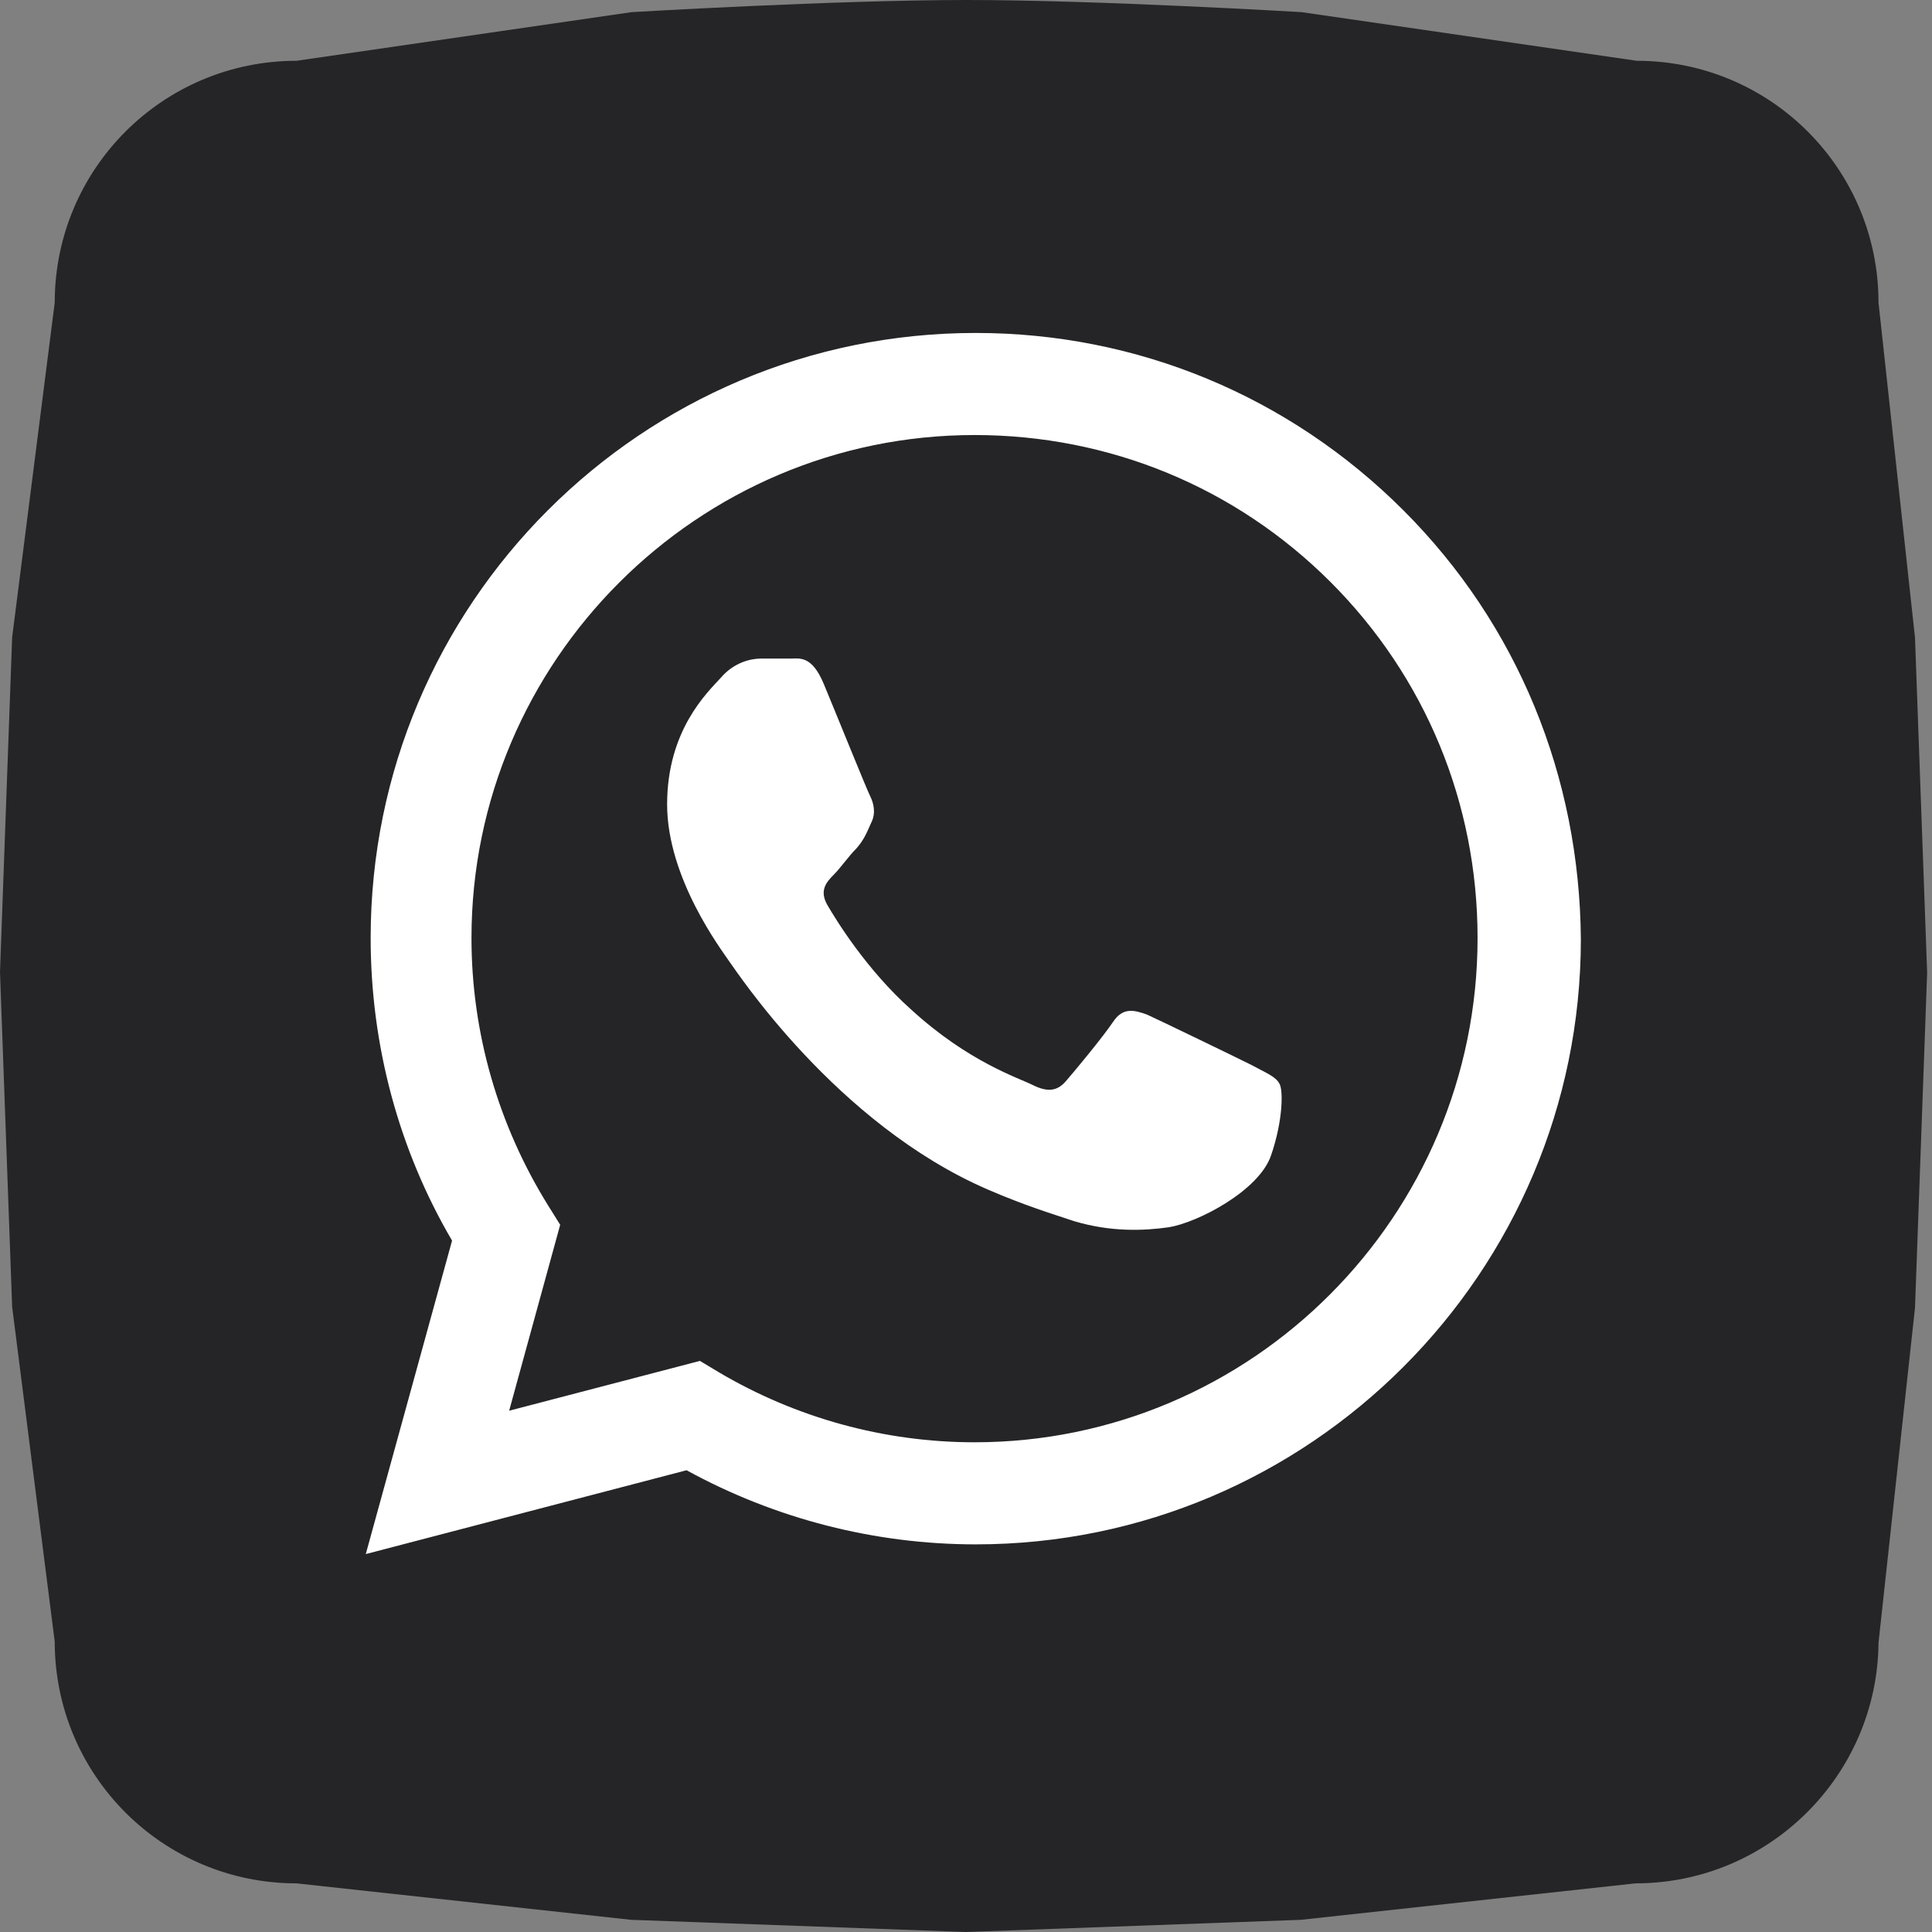
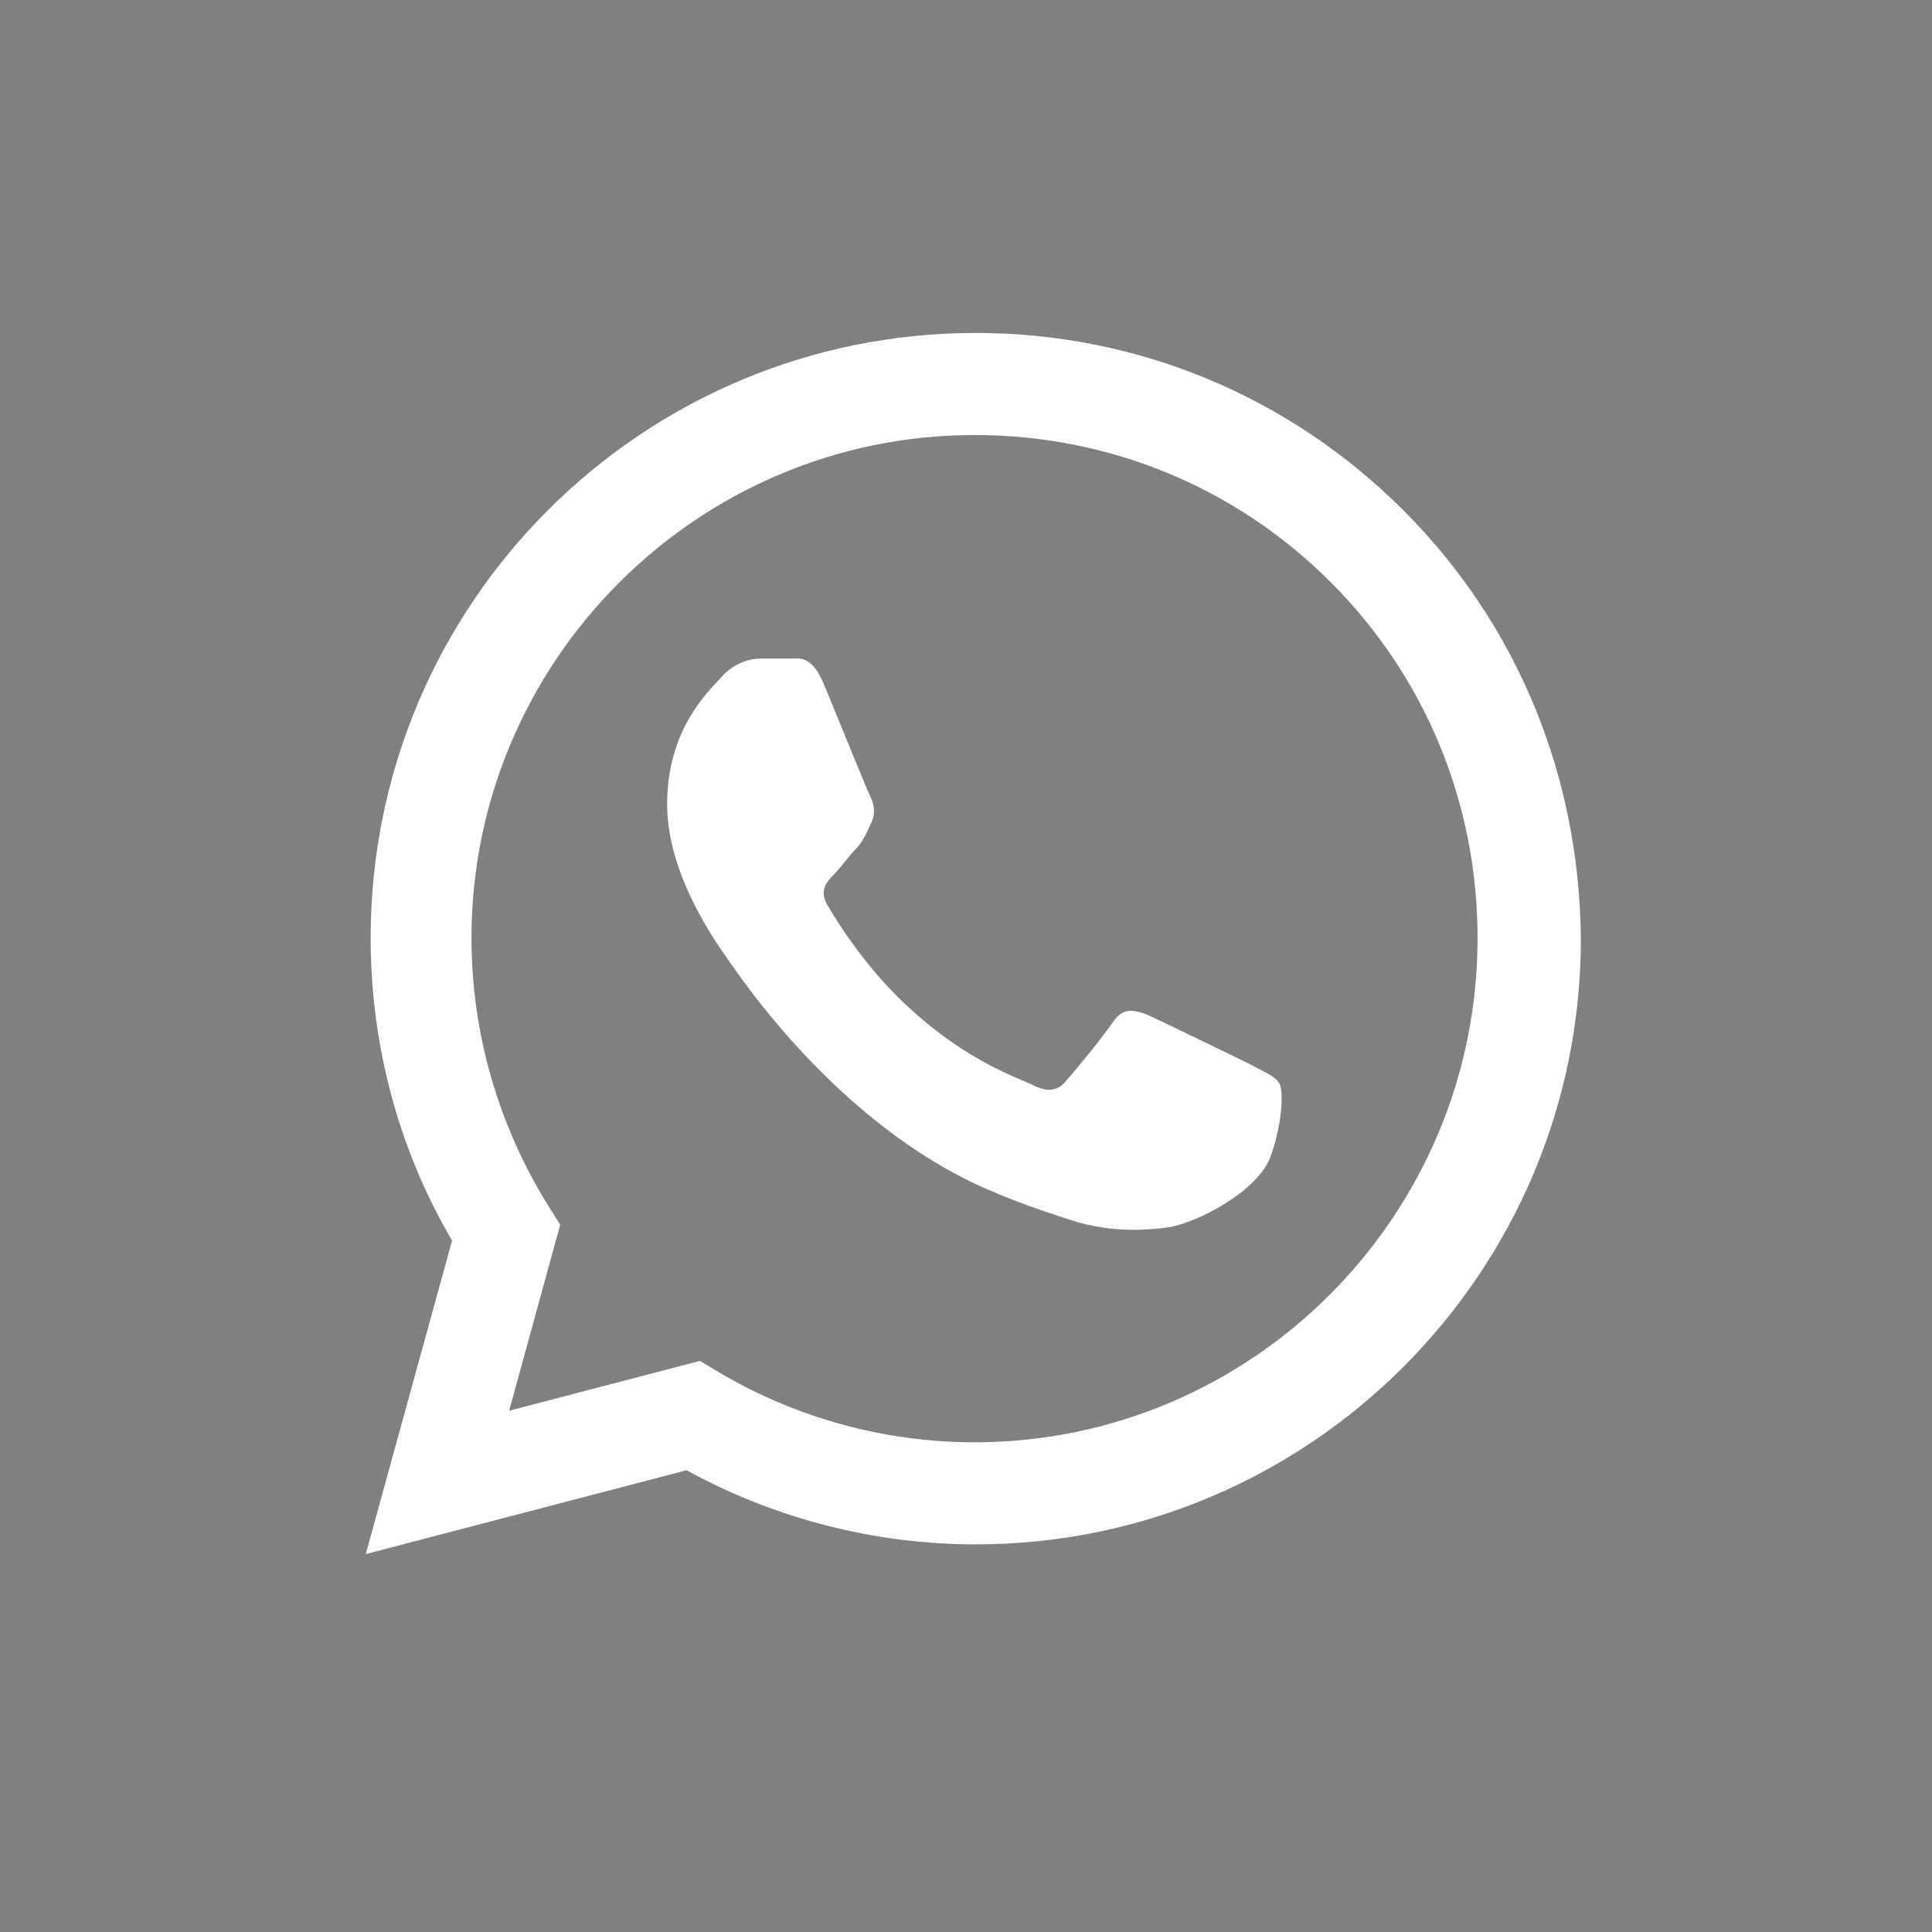
<svg xmlns="http://www.w3.org/2000/svg" width="80" height="80" viewBox="0 0 80 80" fill="none">
  <rect x="0" y="0" width="80" height="80" fill="#808080" stroke="none" />
-   <path d="M67.723 77.986L53.862 79.496L40.001 80L26.139 79.496L12.278 77.986C6.744 77.986 2.266 73.509 2.266 67.974L0.503 54.113L0 40.252L0.503 26.391L2.266 12.53C2.266 6.994 6.744 2.517 12.278 2.517L26.152 0.503C26.152 0.503 34.608 0 40.026 0C45.444 0 53.899 0.503 53.899 0.503L67.773 2.517C73.308 2.517 77.785 6.994 77.785 12.53L79.296 26.404L79.799 40.277L79.296 54.151L77.785 68.025C77.735 73.509 73.257 77.986 67.723 77.986Z" fill="#252527" />
  <path fill-rule="evenodd" clip-rule="evenodd" d="M58.114 21.133C53.384 16.403 47.095 13.787 40.403 13.787C26.568 13.787 15.348 25.007 15.348 38.842C15.348 43.27 16.505 47.597 18.719 51.371L15.146 64.351L28.429 60.88C32.102 62.893 36.227 63.949 40.403 63.949C54.24 63.949 65.46 52.679 65.46 38.893C65.409 32.151 62.843 25.862 58.114 21.133ZM40.353 59.722C36.63 59.722 32.958 58.717 29.737 56.805L28.983 56.352L21.083 58.415L23.196 50.716L22.694 49.912C20.631 46.591 19.523 42.767 19.523 38.842C19.523 27.371 28.882 18.014 40.353 18.014C45.938 18.014 51.171 20.177 55.095 24.101C59.02 28.026 61.183 33.258 61.183 38.842C61.183 50.364 51.825 59.722 40.353 59.722ZM51.775 44.076C51.171 43.774 48.051 42.264 47.498 42.013C46.944 41.811 46.491 41.711 46.089 42.315C45.687 42.918 44.479 44.378 44.126 44.78C43.774 45.182 43.372 45.232 42.768 44.93C42.164 44.628 40.102 43.974 37.737 41.811C35.875 40.151 34.617 38.088 34.265 37.484C33.913 36.881 34.215 36.529 34.517 36.227C34.819 35.925 35.121 35.472 35.473 35.12C35.775 34.767 35.875 34.516 36.077 34.063C36.278 33.66 36.177 33.258 36.027 32.956C35.875 32.654 34.617 29.535 34.114 28.328C33.611 27.12 33.108 27.271 32.706 27.271C32.354 27.271 31.901 27.271 31.498 27.271C31.095 27.271 30.391 27.422 29.837 28.076C29.285 28.68 27.624 30.239 27.624 33.308C27.624 36.377 29.888 39.346 30.189 39.798C30.491 40.201 34.617 46.541 40.907 49.258C42.416 49.912 43.574 50.264 44.479 50.566C45.989 51.018 47.347 50.968 48.404 50.817C49.611 50.616 52.127 49.308 52.629 47.849C53.133 46.389 53.133 45.132 52.982 44.88C52.831 44.578 52.428 44.428 51.775 44.076Z" fill="white" />
</svg>